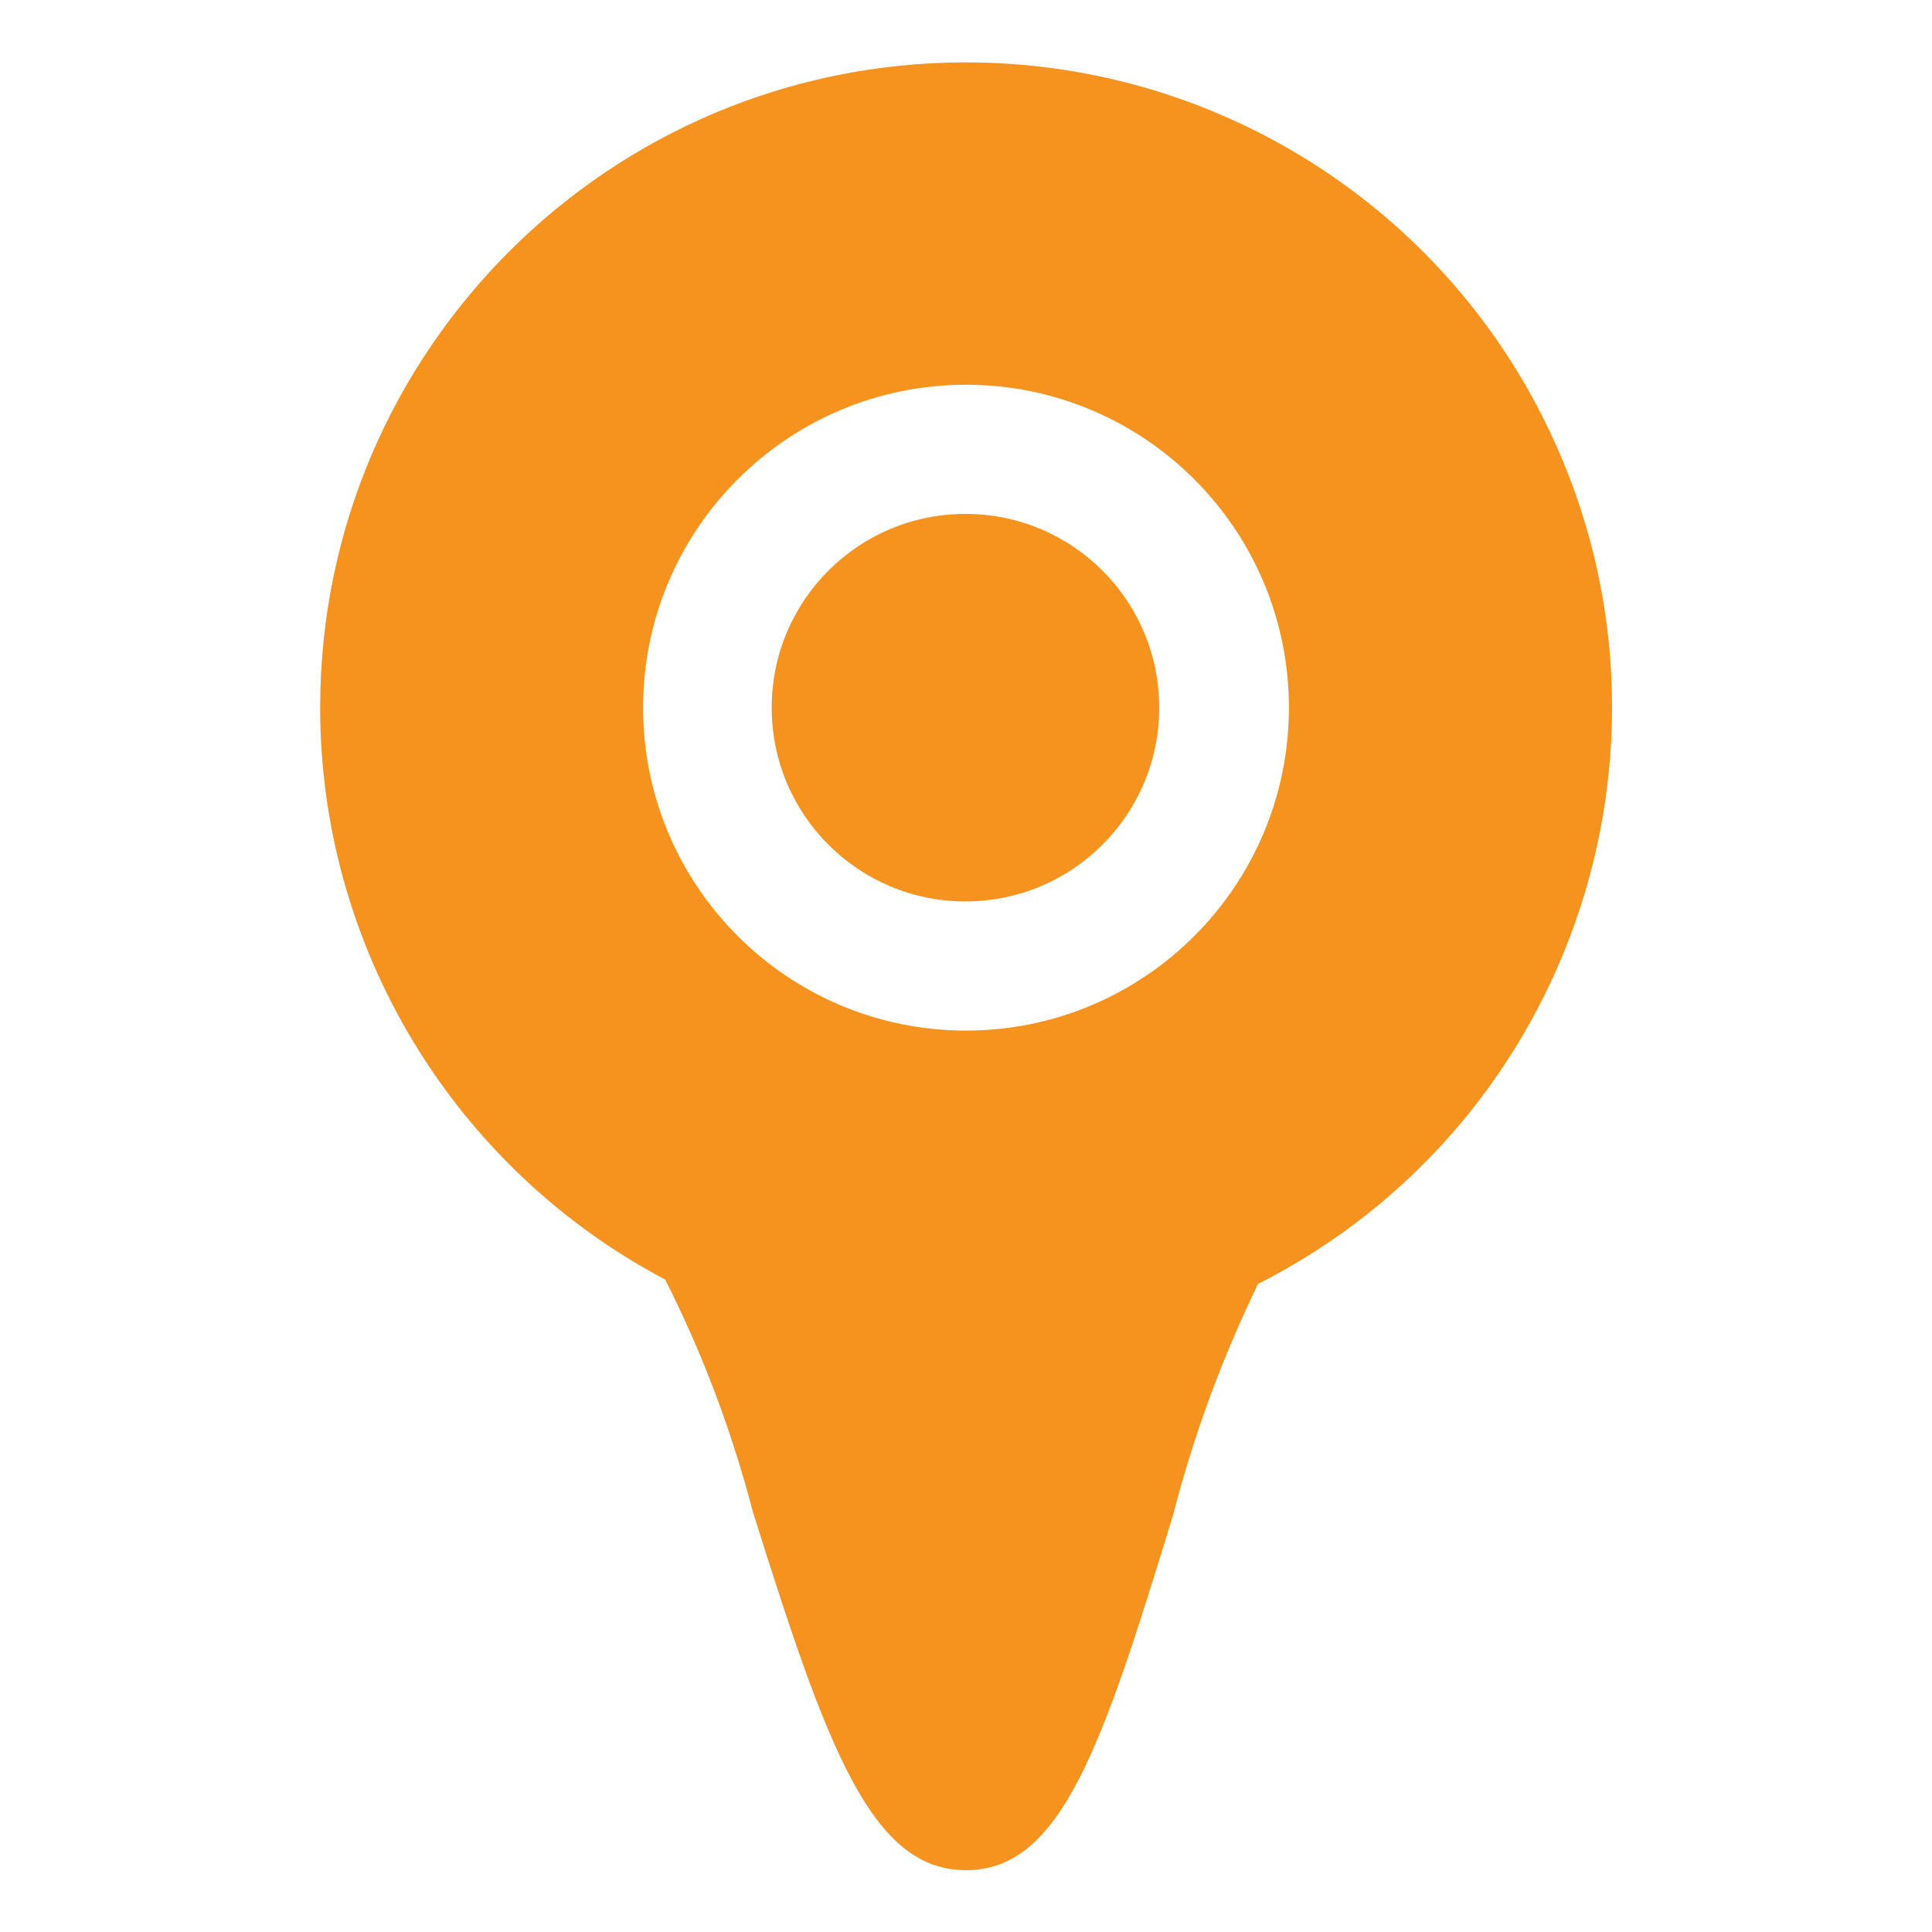
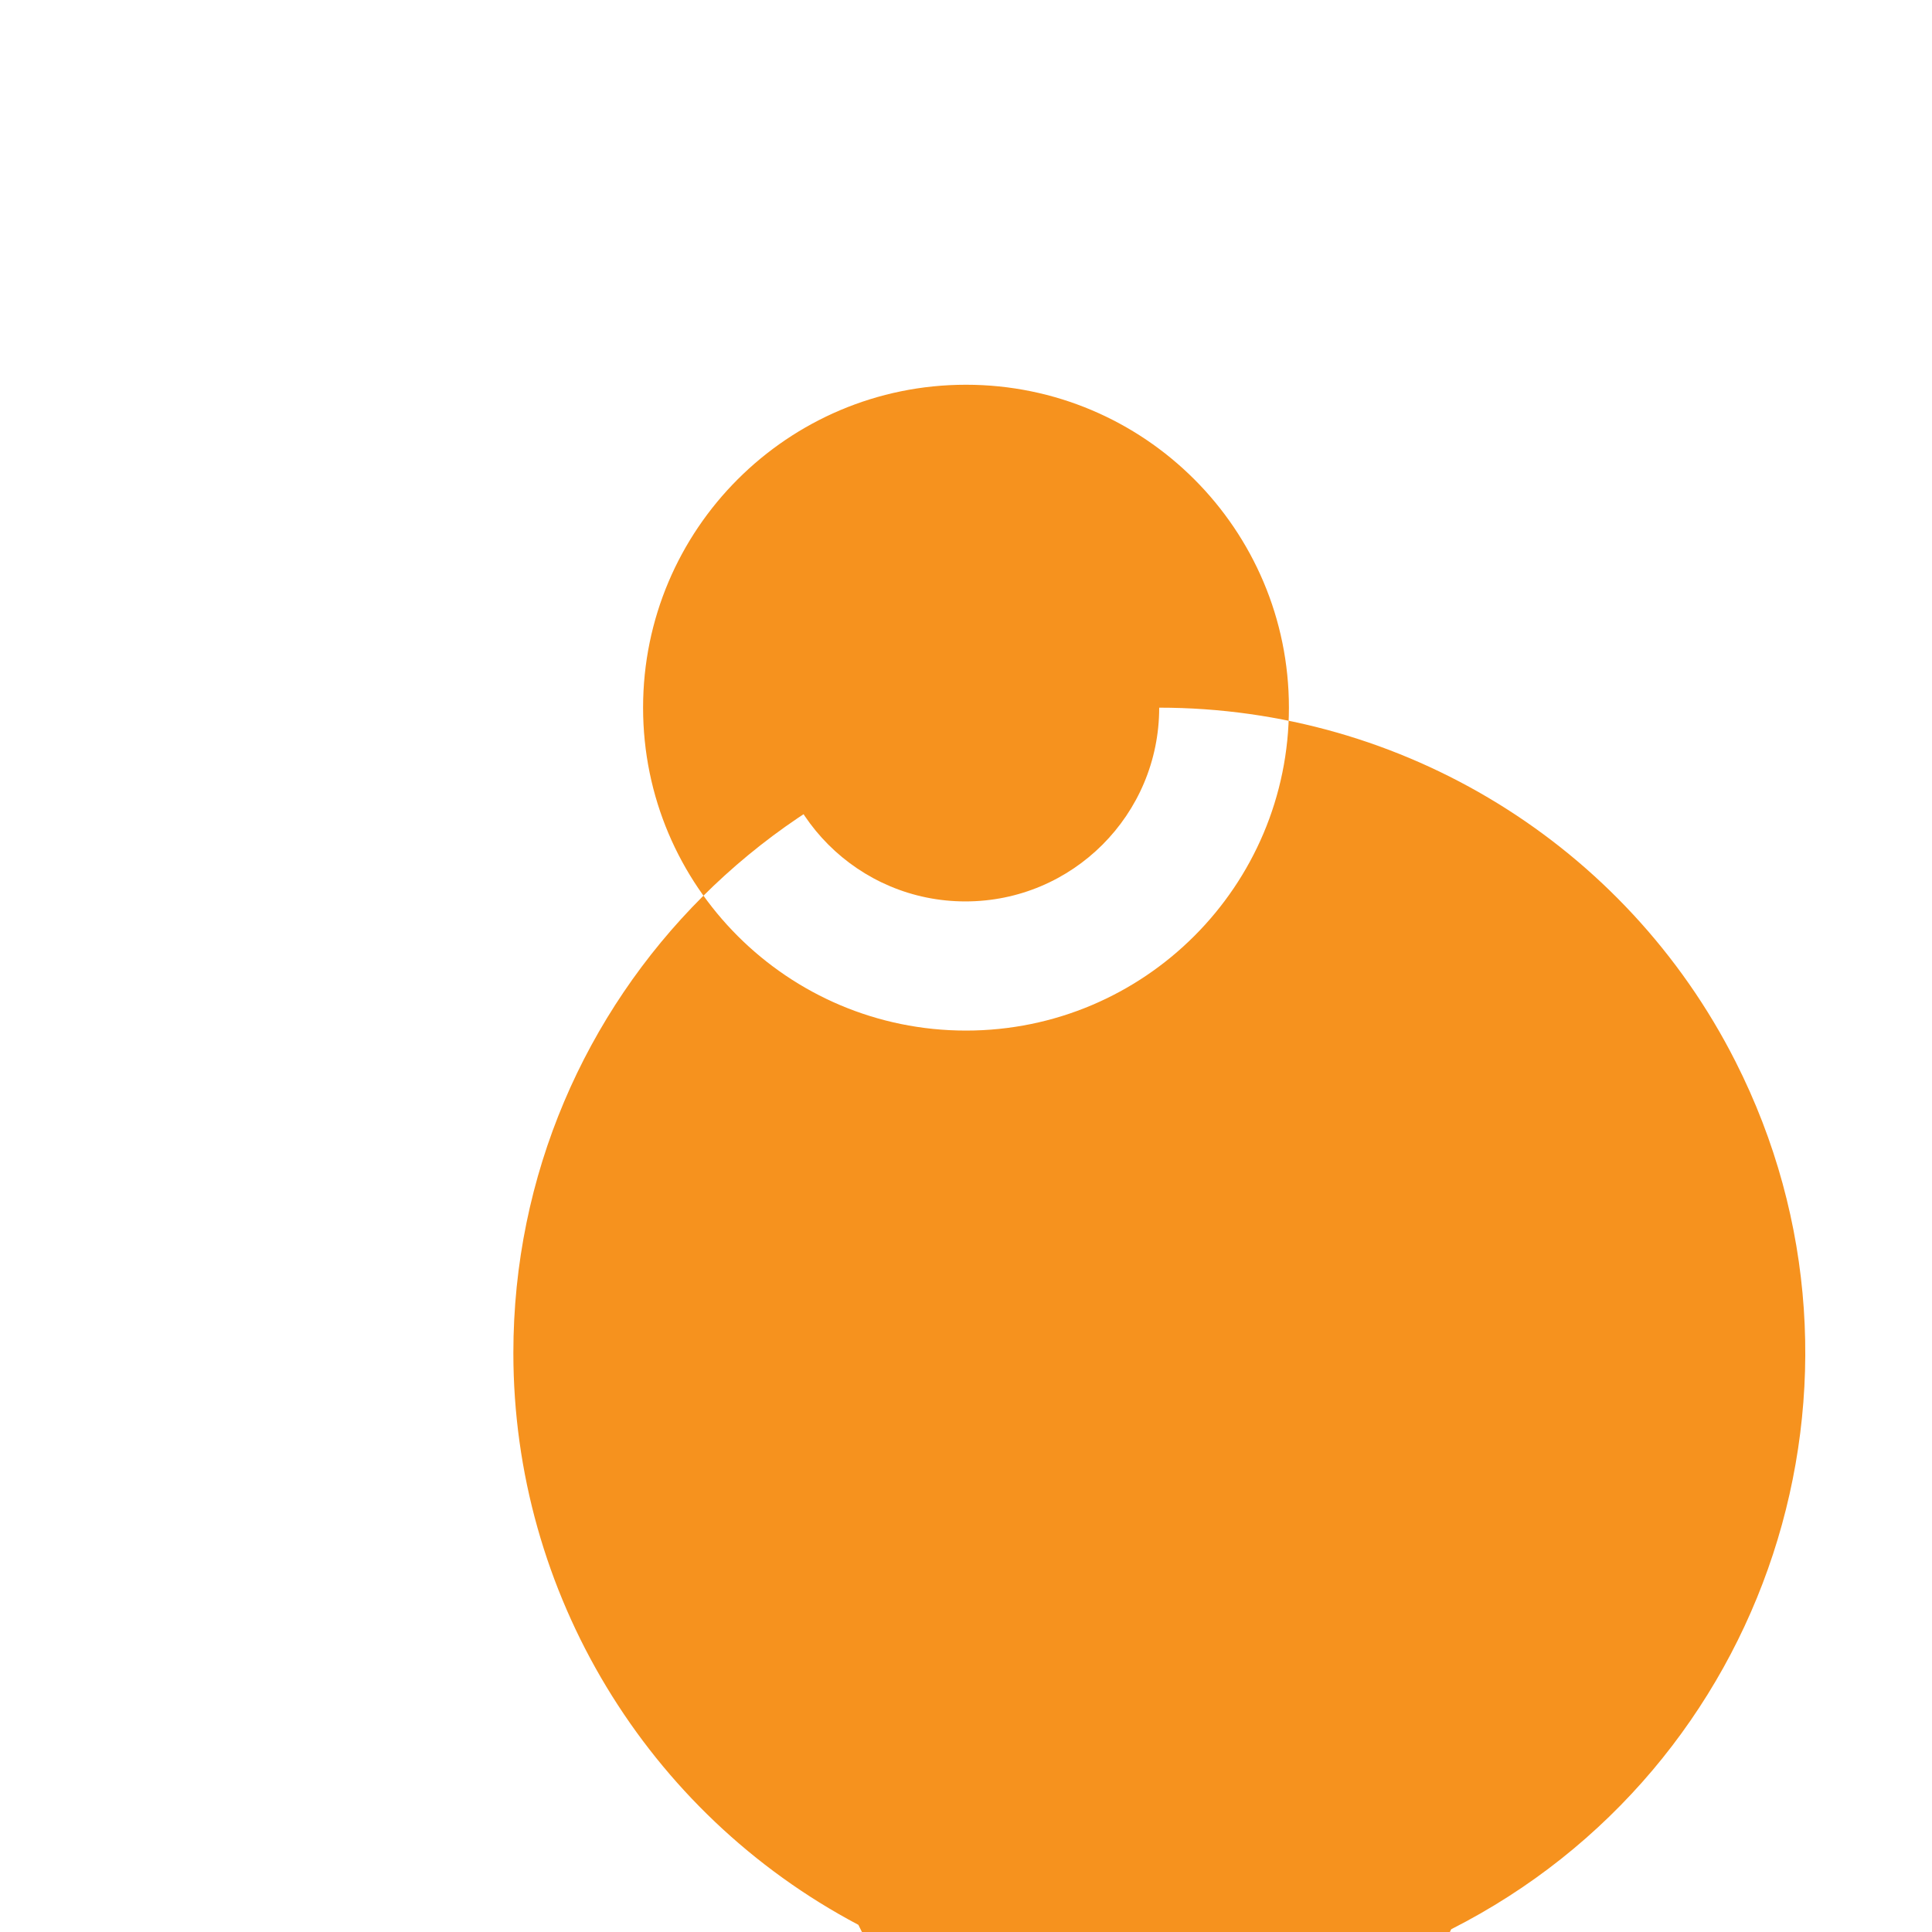
<svg xmlns="http://www.w3.org/2000/svg" id="Layer_1" data-name="Layer 1" viewBox="0 0 35 35">
  <defs>
    <style>
      .cls-1 {
        fill: #f6921e;
        stroke-width: 0px;
      }
    </style>
  </defs>
-   <path class="cls-1" d="M21,12.82c0,1.94-1.57,3.51-3.51,3.51s-3.51-1.57-3.51-3.51,1.57-3.51,3.51-3.51,3.51,1.57,3.51,3.51ZM17.5,1.13c-6.46,0-11.7,5.23-11.7,11.69,0,4.34,2.41,8.33,6.25,10.36.68,1.34,1.21,2.76,1.59,4.21,1.34,4.27,2.14,6.49,3.86,6.49s2.46-2.21,3.75-6.43c.37-1.44.89-2.85,1.54-4.19,5.76-2.92,8.07-9.96,5.15-15.72-1.99-3.93-6.03-6.41-10.44-6.41ZM17.5,6.97c3.23,0,5.85,2.62,5.85,5.85s-2.62,5.85-5.85,5.85-5.85-2.62-5.85-5.85,2.62-5.85,5.85-5.85Z" />
+   <path class="cls-1" d="M21,12.82c0,1.94-1.57,3.51-3.51,3.51s-3.51-1.57-3.51-3.51,1.57-3.51,3.51-3.51,3.51,1.57,3.51,3.51Zc-6.46,0-11.7,5.23-11.7,11.69,0,4.34,2.41,8.33,6.25,10.36.68,1.34,1.21,2.76,1.59,4.21,1.34,4.27,2.14,6.49,3.86,6.49s2.46-2.21,3.75-6.43c.37-1.44.89-2.85,1.54-4.19,5.76-2.92,8.07-9.96,5.15-15.72-1.99-3.93-6.03-6.41-10.44-6.41ZM17.5,6.97c3.23,0,5.85,2.62,5.85,5.85s-2.62,5.85-5.85,5.85-5.85-2.62-5.85-5.85,2.62-5.85,5.85-5.85Z" />
</svg>